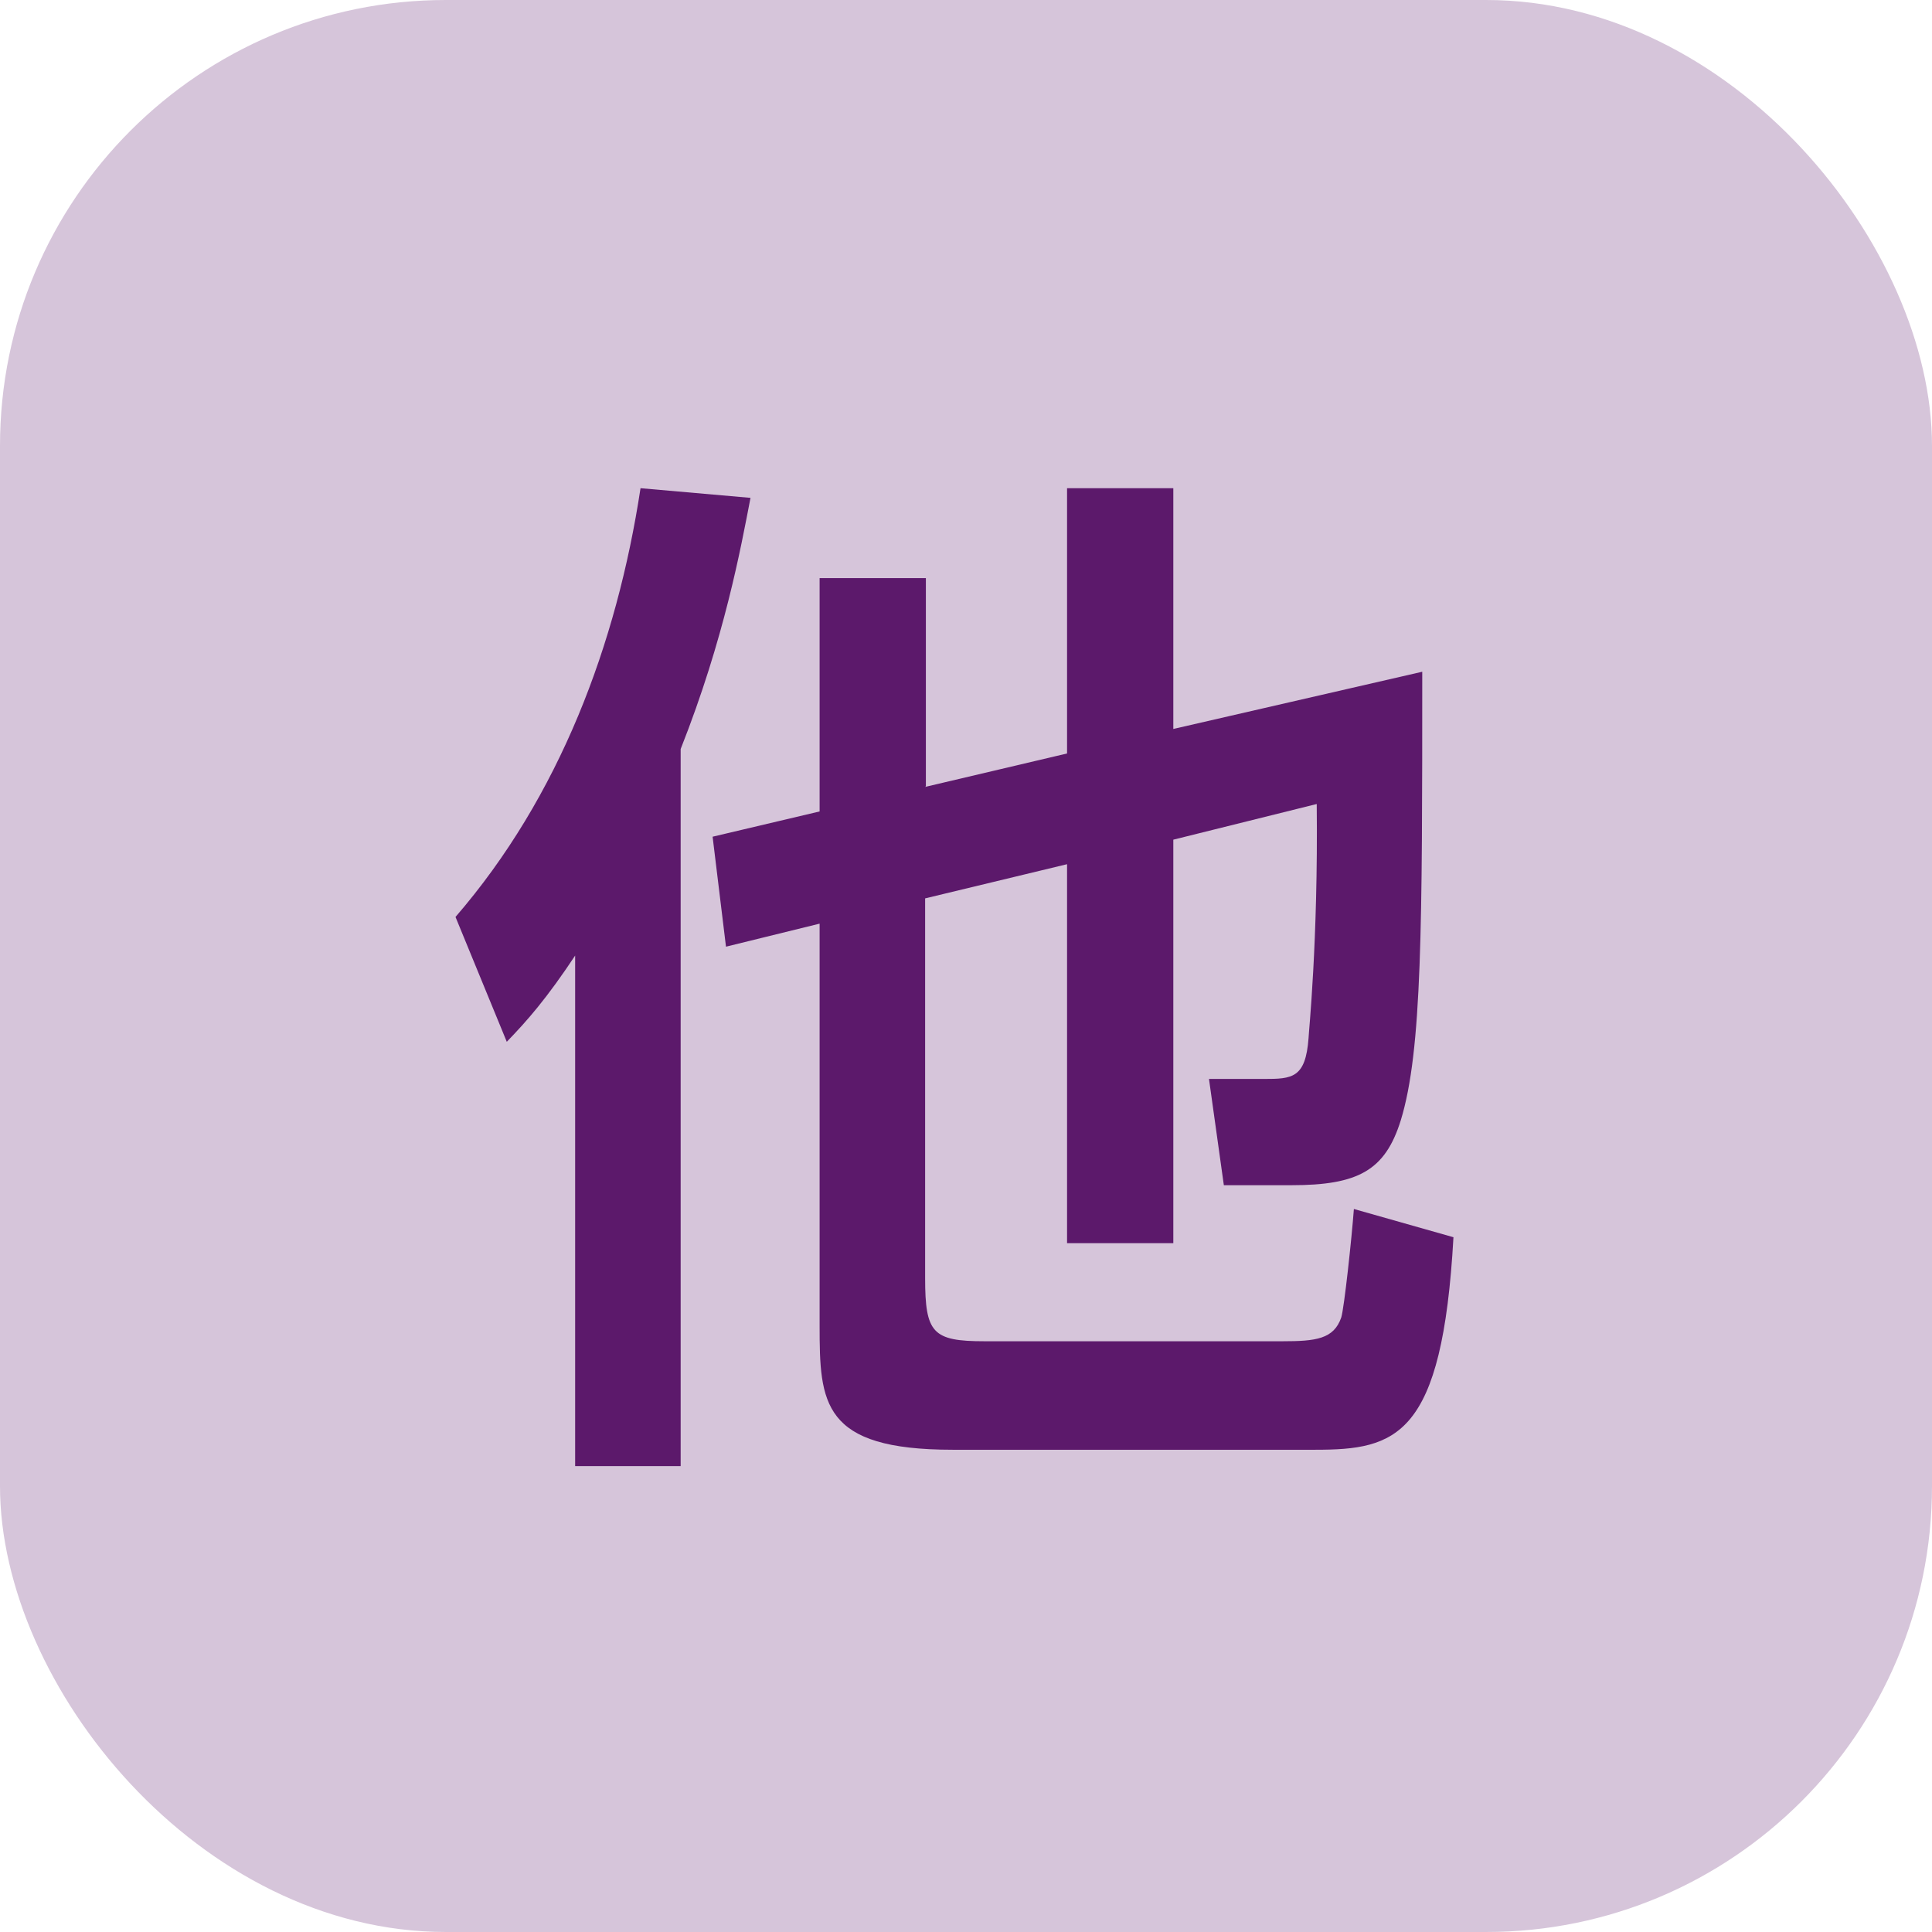
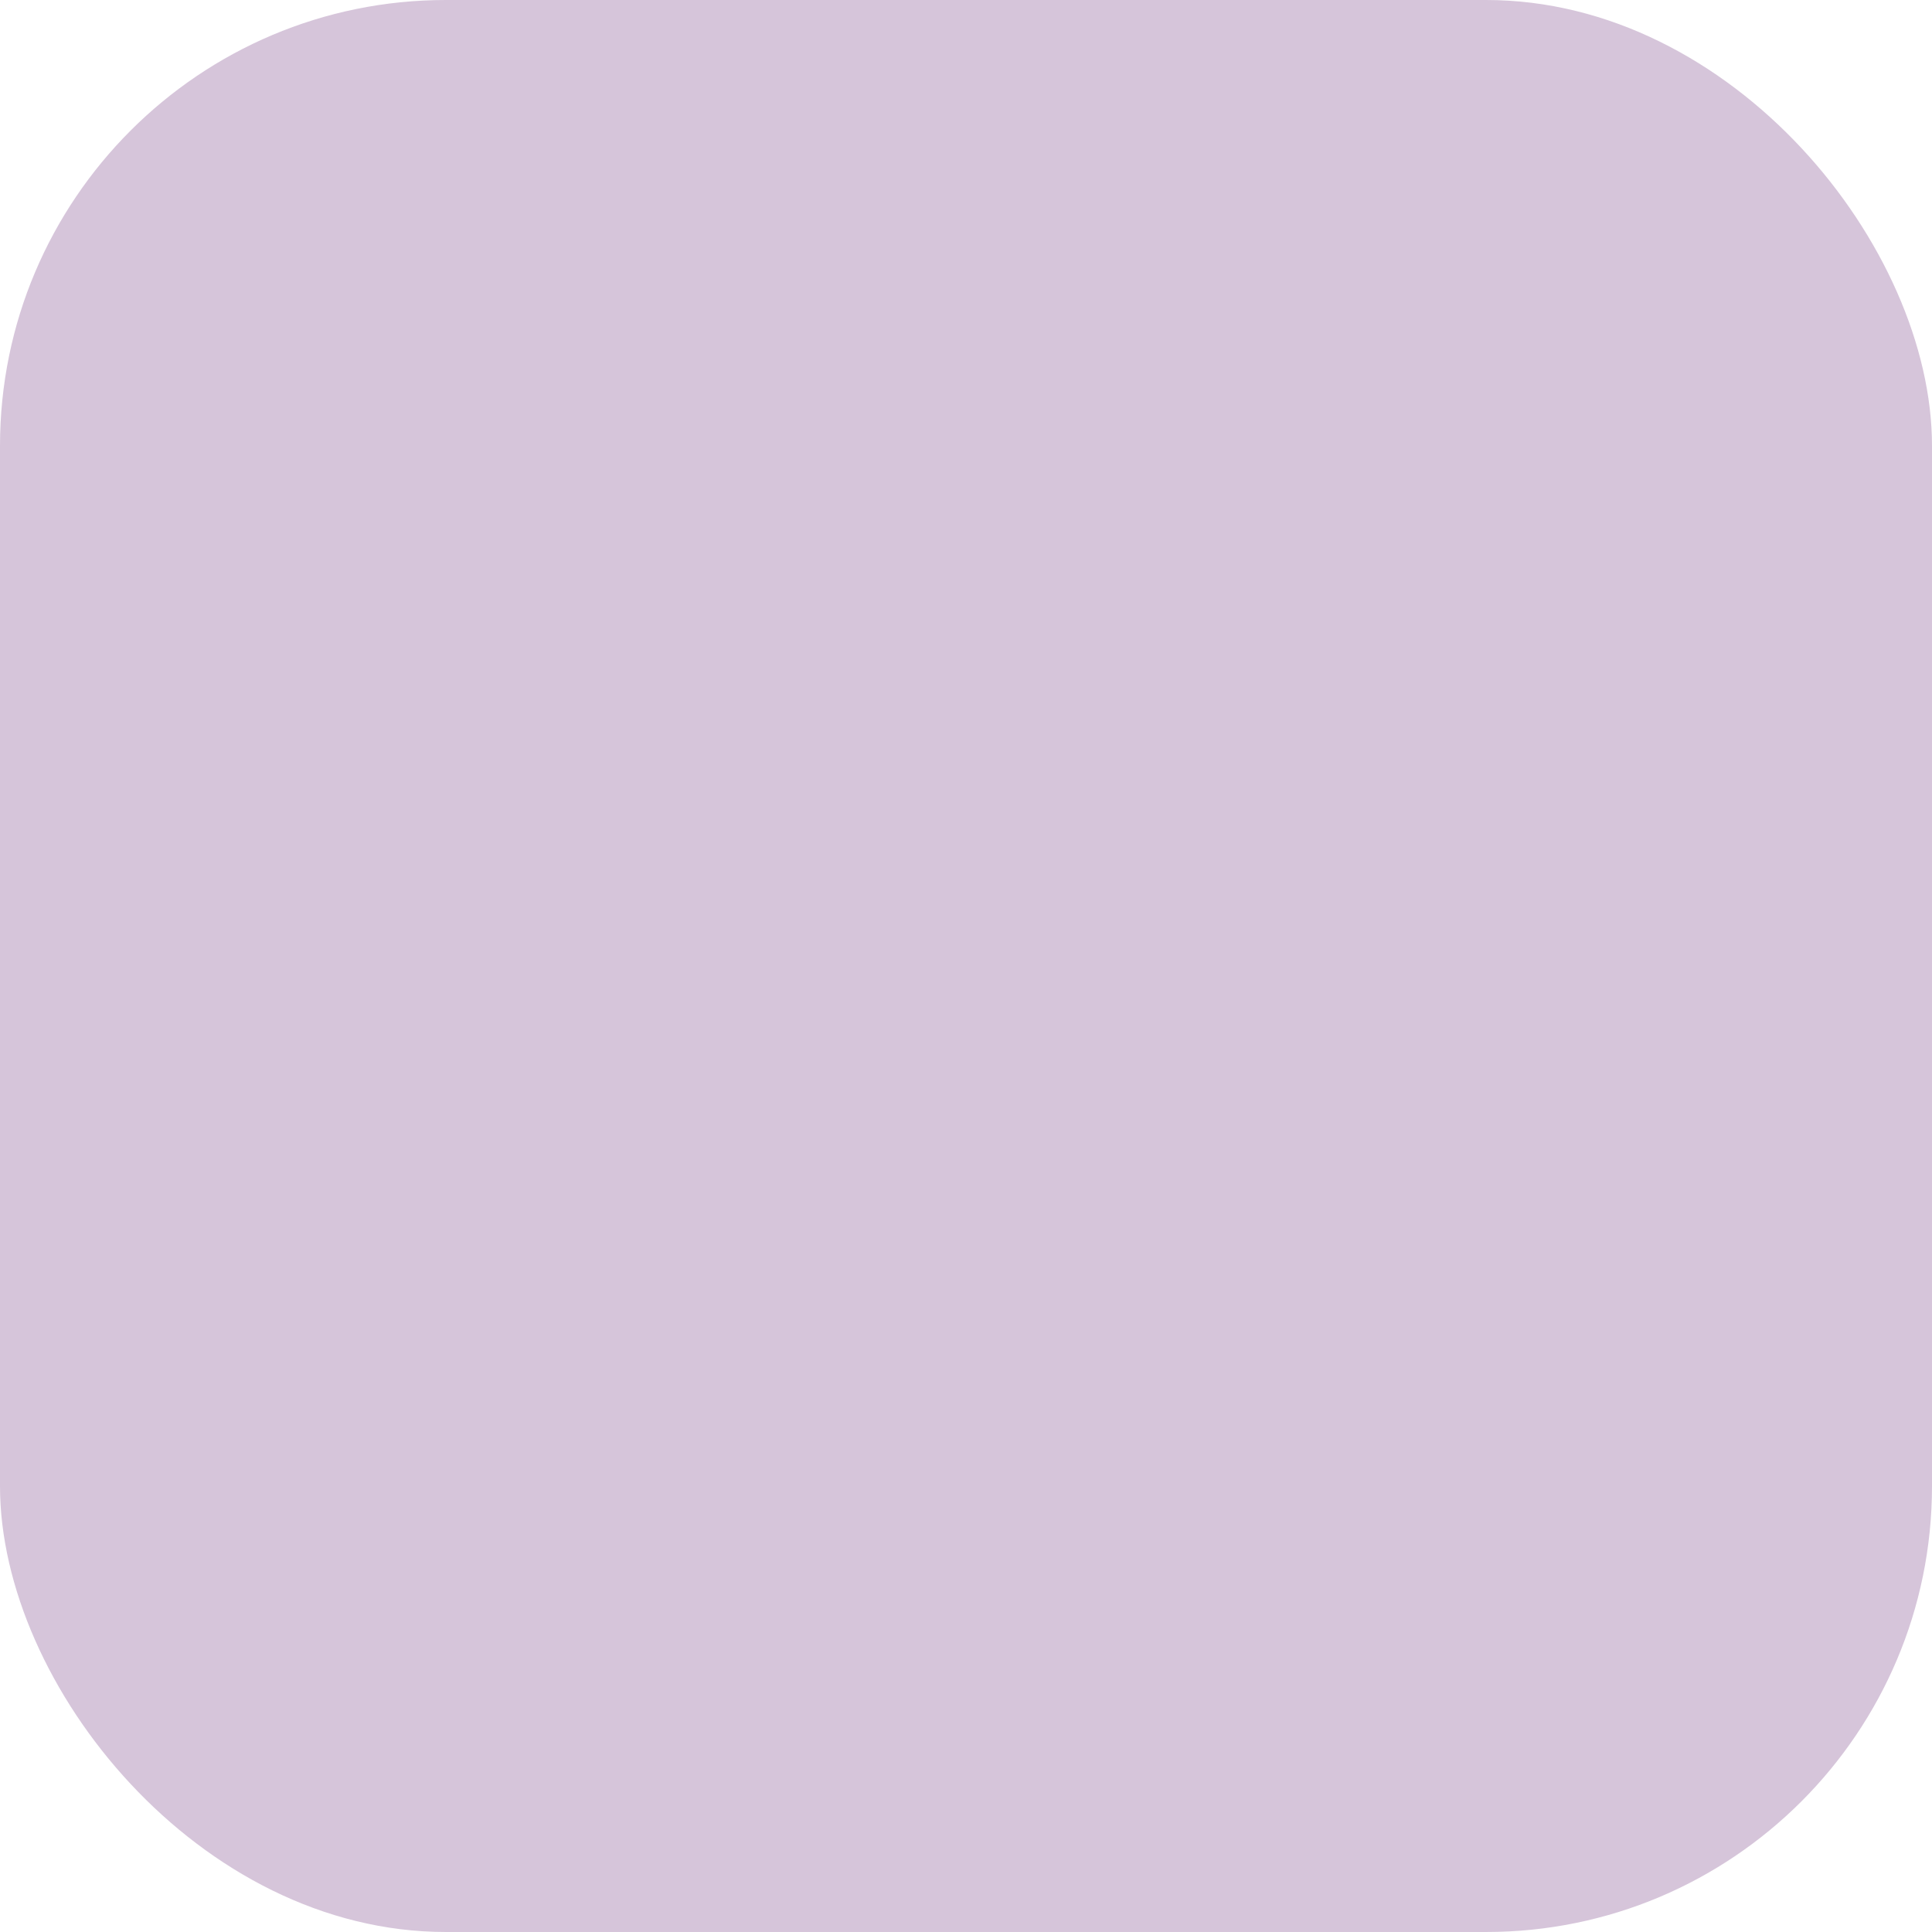
<svg xmlns="http://www.w3.org/2000/svg" id="_レイヤー_2" viewBox="0 0 26 26">
  <defs>
    <style>.cls-1{fill:#d6c5da;}.cls-2{fill:#5c196b;}</style>
  </defs>
  <g id="_レイヤー_1-2">
    <rect class="cls-1" width="26" height="26" rx="6" ry="6" />
-     <path class="cls-2" d="M7.76,12.83c-.41,.62-.67,.91-.94,1.19l-.69-1.68c1.4-1.62,2.17-3.67,2.49-5.77l1.48,.13c-.13,.67-.35,1.89-.94,3.38v9.65h-1.42v-6.89Zm4.69-2.24l1.91-.45v-3.57h1.43v3.24l3.35-.77c0,3.42,0,5.1-.29,6.04-.21,.67-.57,.87-1.47,.87h-.91l-.2-1.43h.74c.38,0,.56-.01,.6-.55,0-.06,.13-1.29,.11-3.15l-1.93,.48v5.43h-1.43v-5.1l-1.91,.46v5.11c0,.74,.1,.85,.8,.85h4.01c.45,0,.69-.03,.79-.32,.04-.13,.14-1.06,.17-1.46l1.34,.38c-.15,2.69-.77,2.86-1.86,2.86h-4.88c-1.76,0-1.79-.63-1.79-1.67v-5.41l-1.26,.31-.18-1.48,1.44-.34v-3.14h1.43v2.8Z" />
  </g>
</svg>